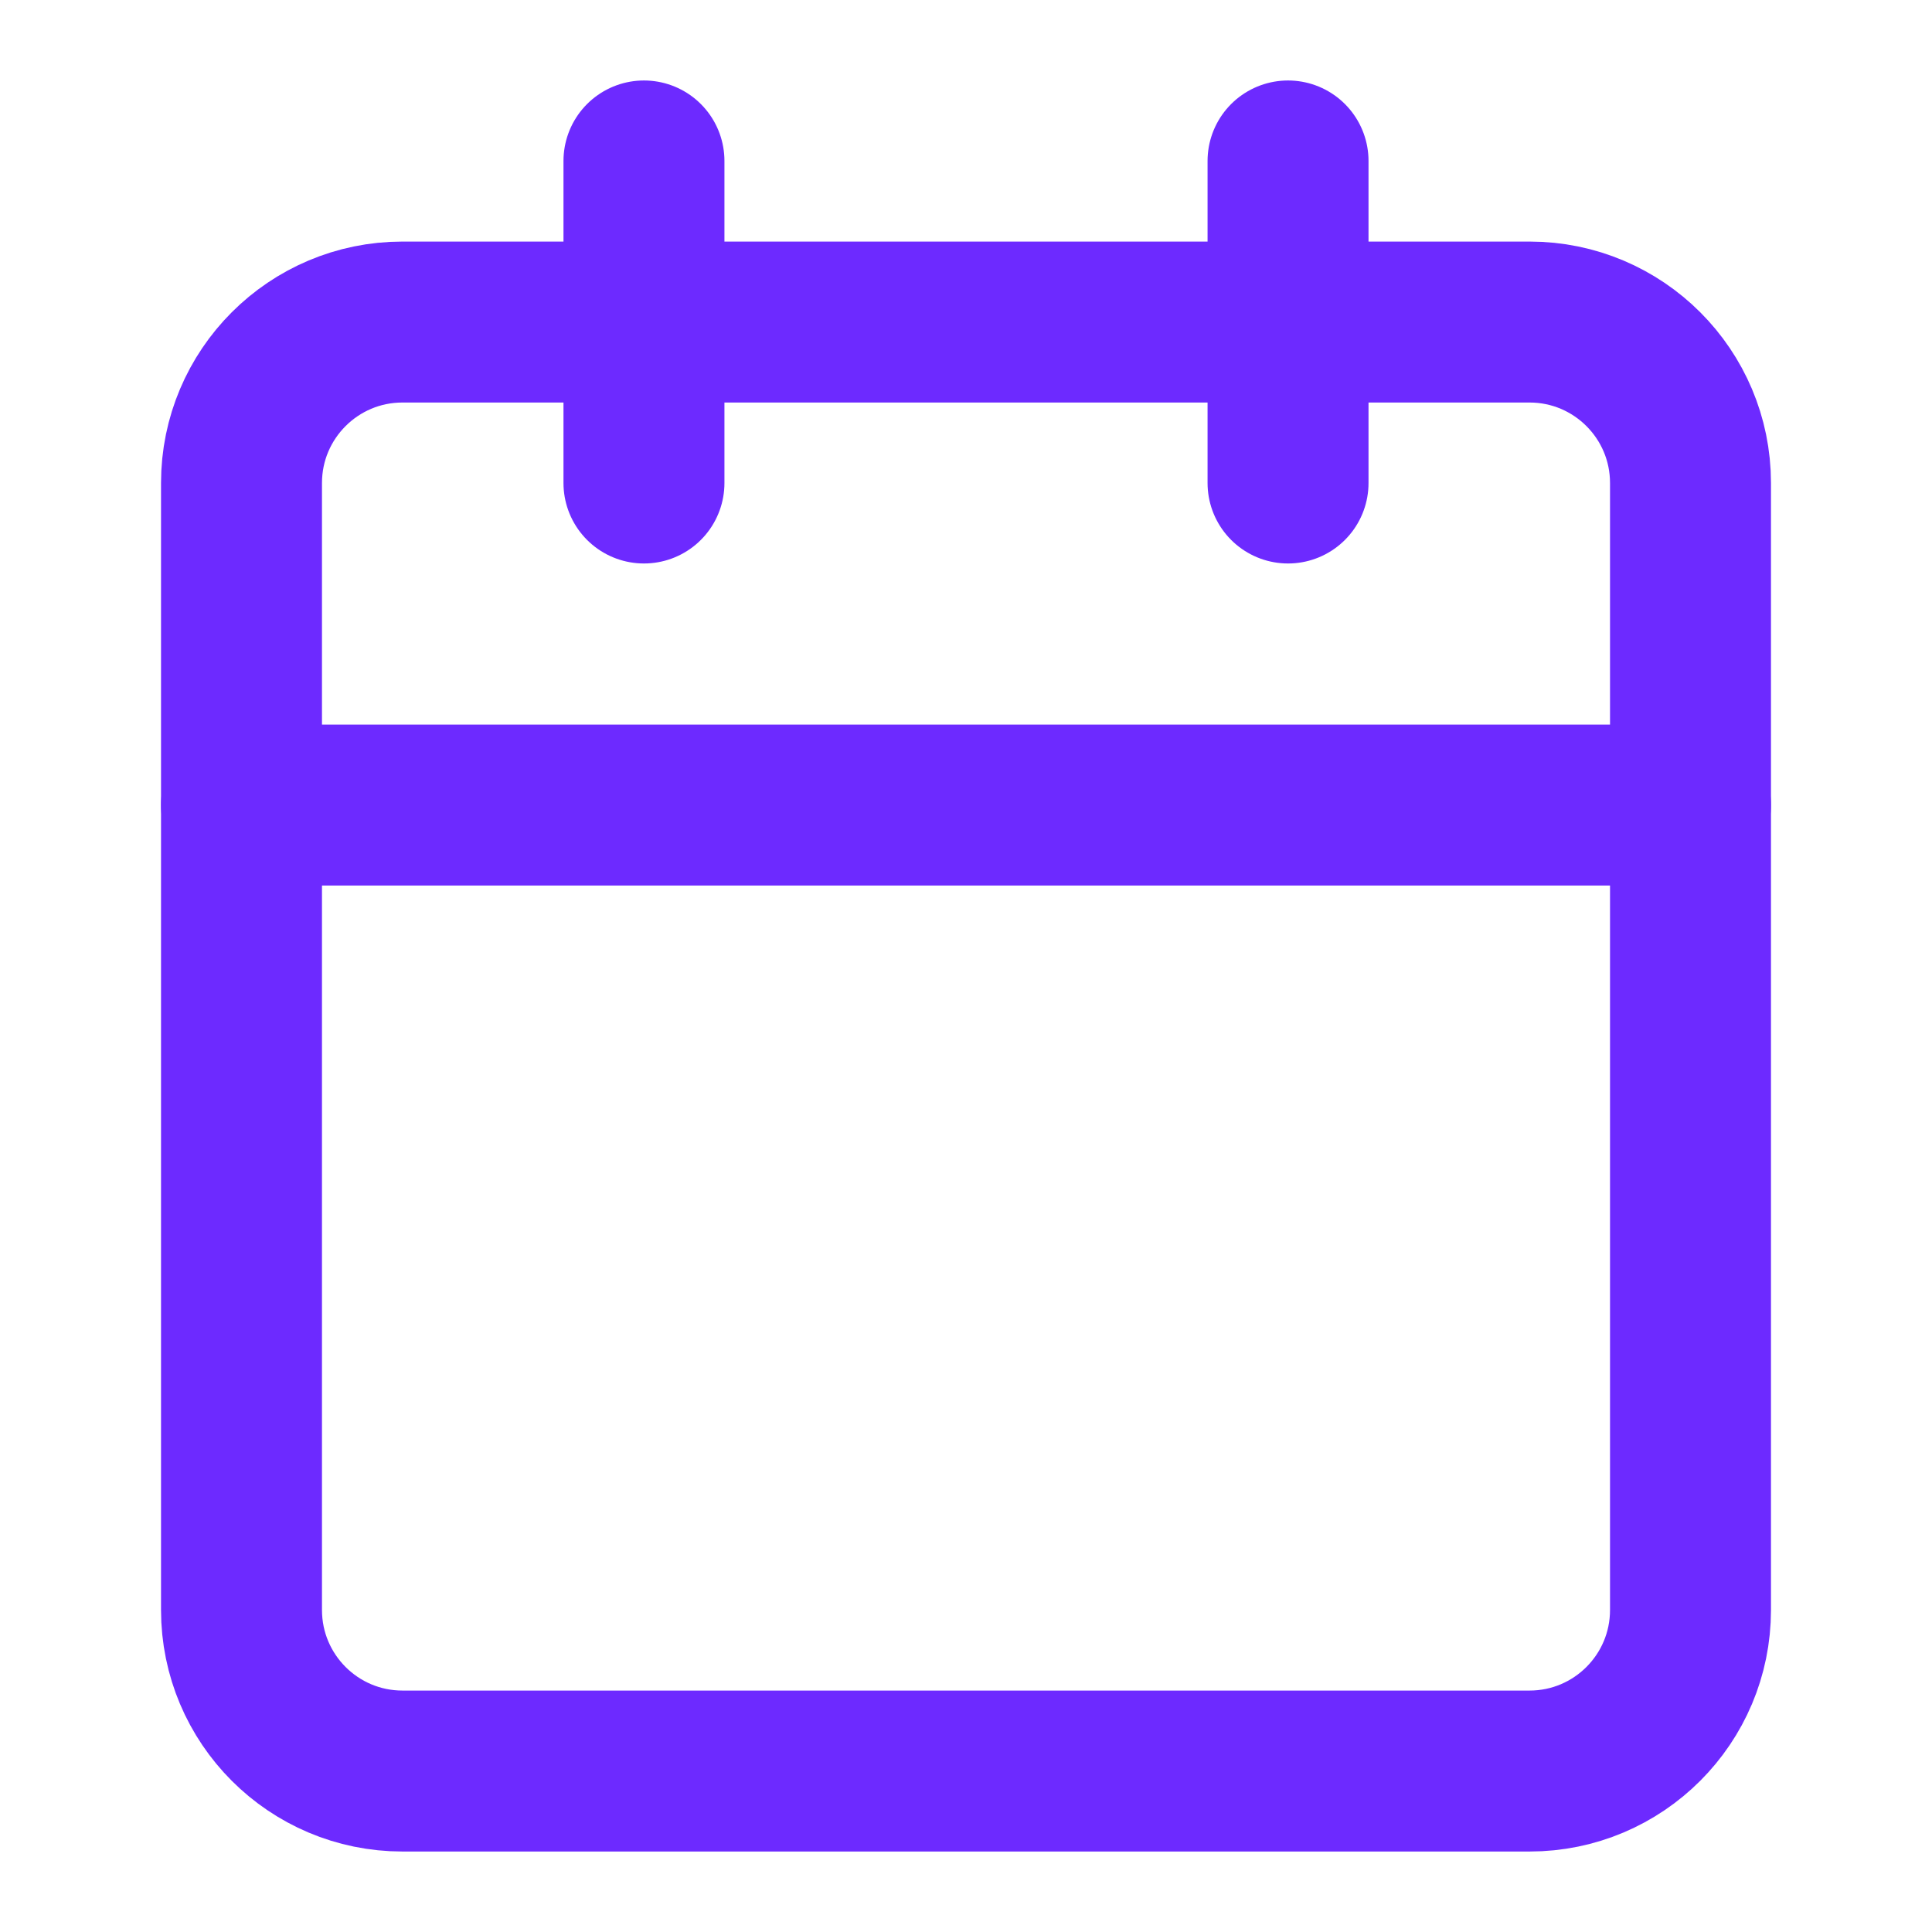
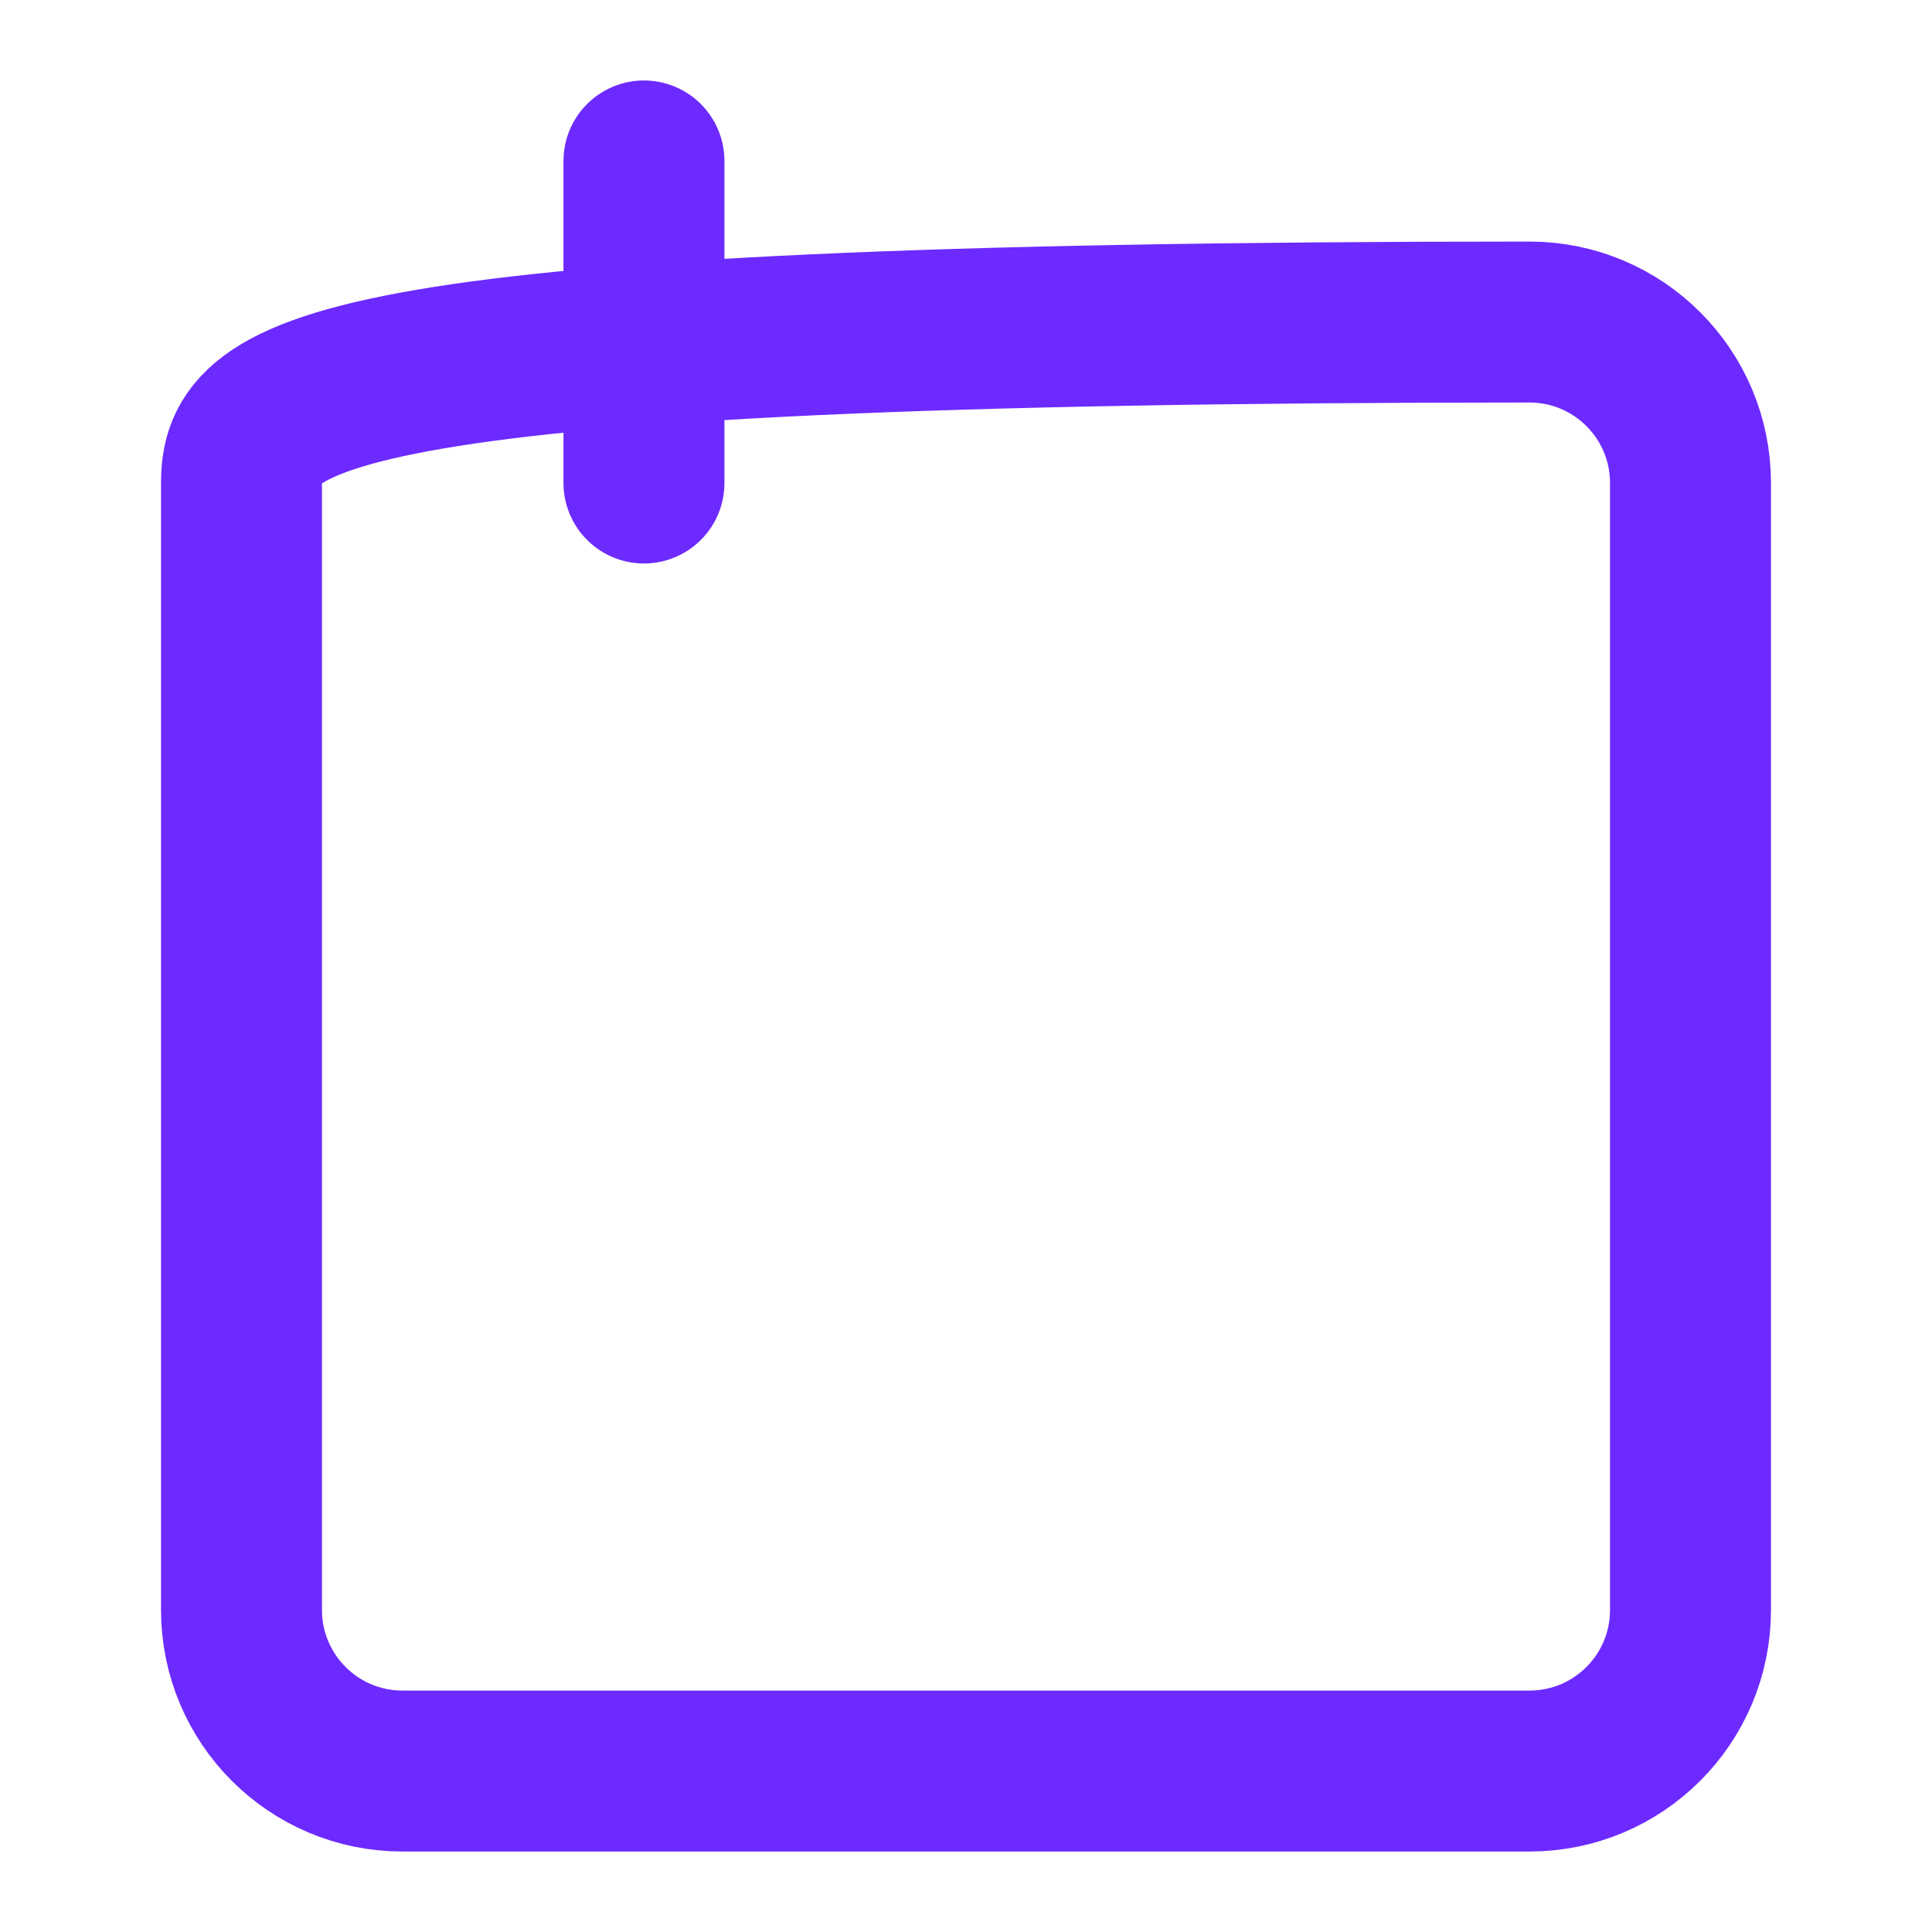
<svg xmlns="http://www.w3.org/2000/svg" fill="none" height="100%" overflow="visible" preserveAspectRatio="none" style="display: block;" viewBox="0 0 16 16" width="100%">
  <g id="Icon">
    <path d="M5.333 1.333V4" id="Vector" stroke="#6D2AFF" stroke-linecap="round" stroke-width="1.333" />
-     <path d="M10.667 1.333V4" id="Vector_2" stroke="#6D2AFF" stroke-linecap="round" stroke-width="1.333" />
-     <path d="M12.667 2.667H3.333C2.597 2.667 2 3.264 2 4V13.333C2 14.07 2.597 14.667 3.333 14.667H12.667C13.403 14.667 14 14.07 14 13.333V4C14 3.264 13.403 2.667 12.667 2.667Z" id="Vector_3" stroke="#6D2AFF" stroke-linecap="round" stroke-width="1.333" />
-     <path d="M2 6.667H14" id="Vector_4" stroke="#6D2AFF" stroke-linecap="round" stroke-width="1.333" />
+     <path d="M12.667 2.667C2.597 2.667 2 3.264 2 4V13.333C2 14.07 2.597 14.667 3.333 14.667H12.667C13.403 14.667 14 14.07 14 13.333V4C14 3.264 13.403 2.667 12.667 2.667Z" id="Vector_3" stroke="#6D2AFF" stroke-linecap="round" stroke-width="1.333" />
  </g>
</svg>